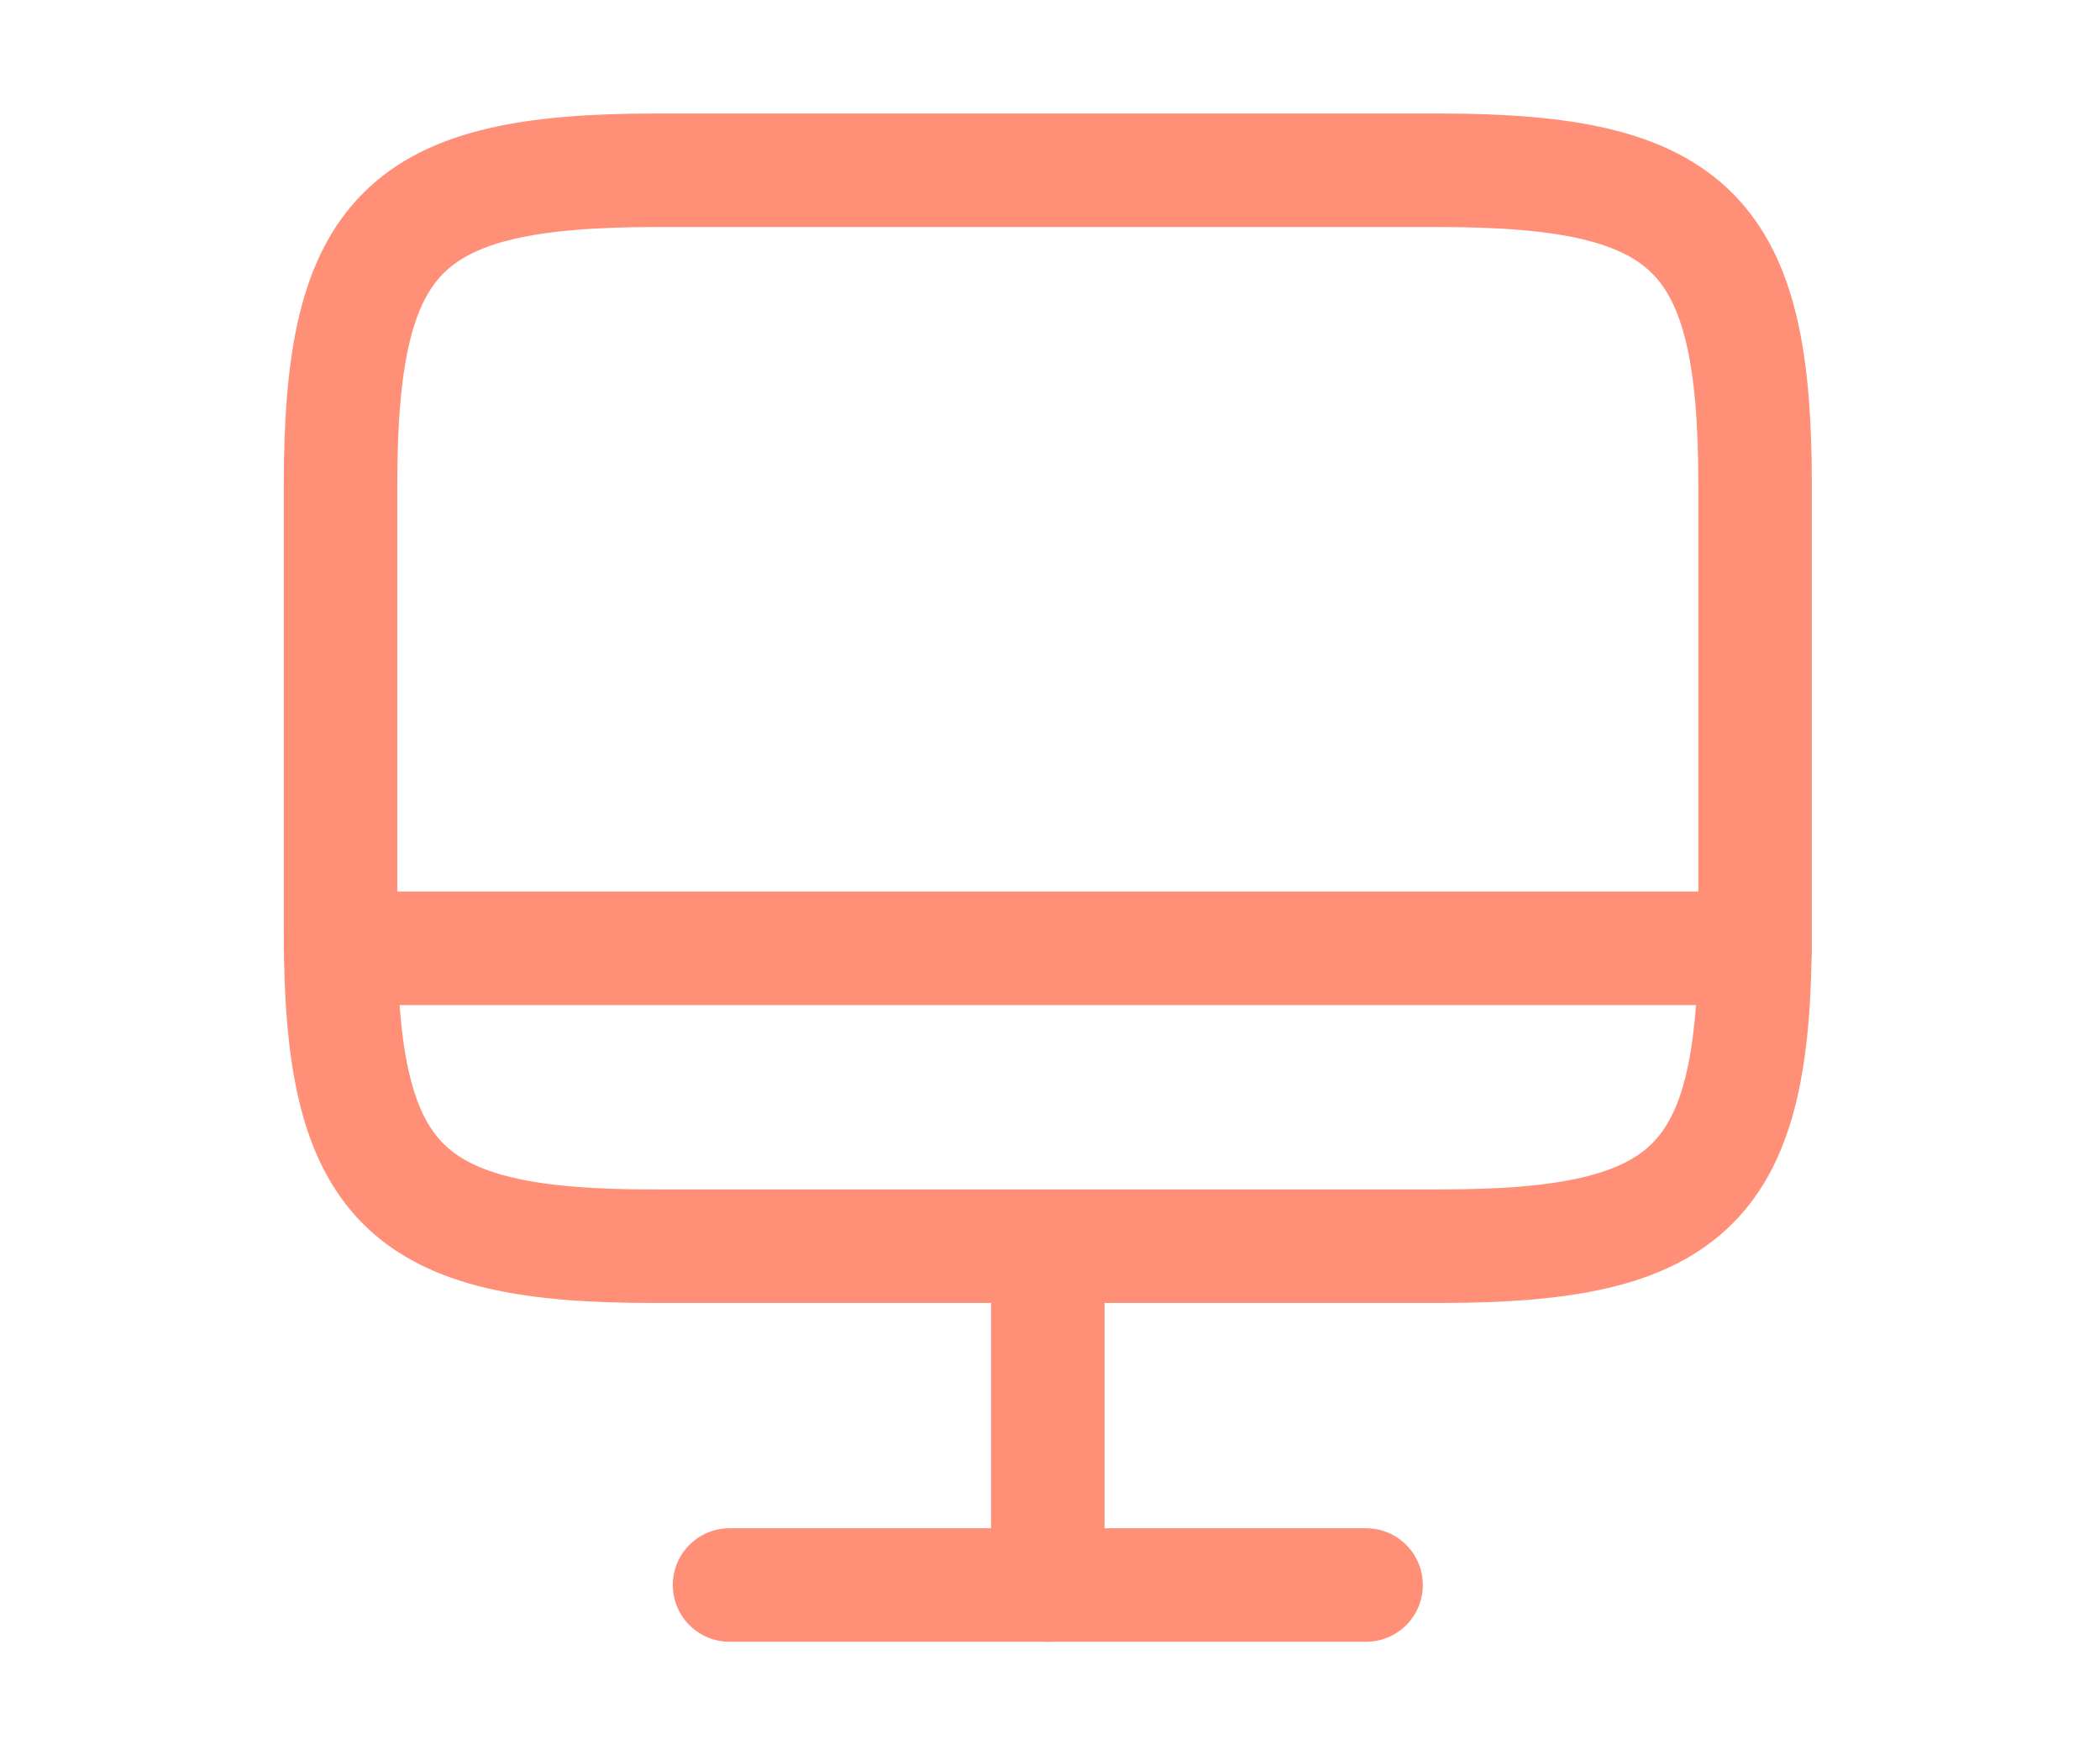
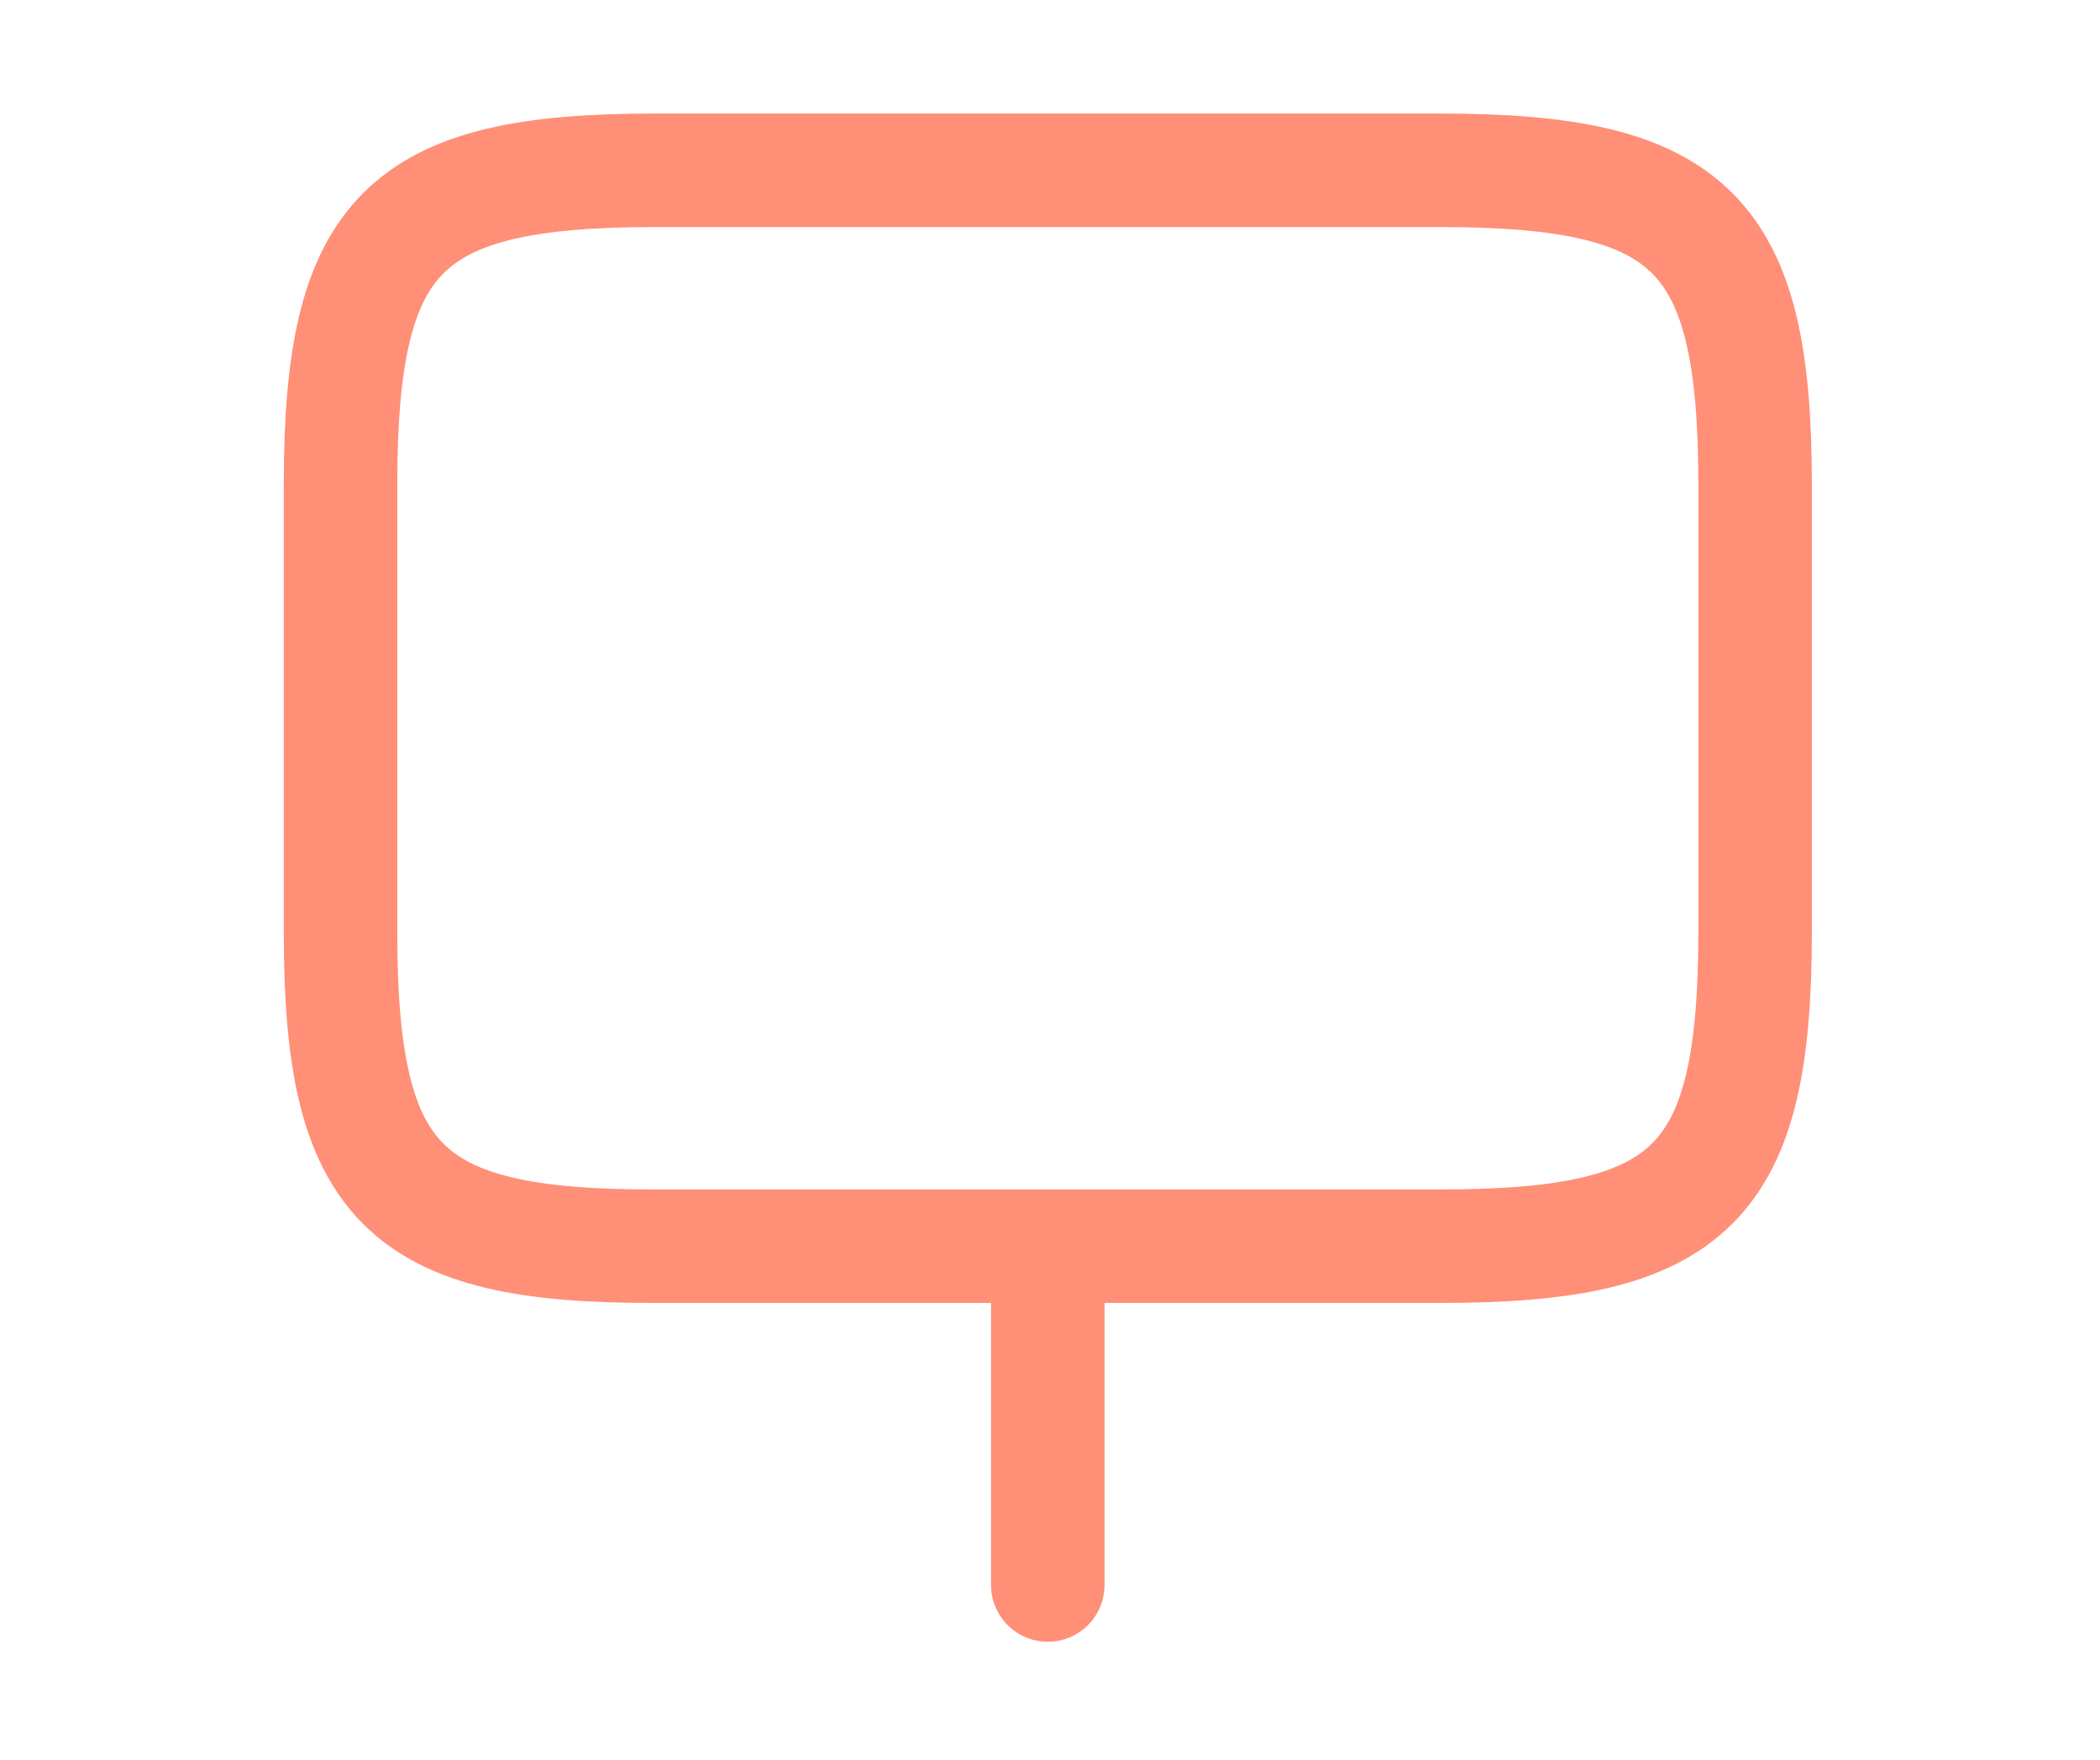
<svg xmlns="http://www.w3.org/2000/svg" width="37" height="31" viewBox="0 0 37 31" fill="none">
  <path d="M11.533 3H25.377C29.814 3 30.923 4.109 30.923 8.533V16.421C30.923 20.857 29.814 21.954 25.39 21.954H11.533C7.109 21.966 6 20.857 6 16.433V8.533C6 4.109 7.109 3 11.533 3Z" stroke="#FF8F77" stroke-width="2" stroke-linecap="round" stroke-linejoin="round" />
  <path d="M18.461 21.966V27.923" stroke="#FF8F77" stroke-width="2" stroke-linecap="round" stroke-linejoin="round" />
-   <path d="M6 16.707H30.923" stroke="#FF8F77" stroke-width="2" stroke-linecap="round" stroke-linejoin="round" />
-   <path d="M12.854 27.923H24.069" stroke="#FF8F77" stroke-width="2" stroke-linecap="round" stroke-linejoin="round" />
</svg>